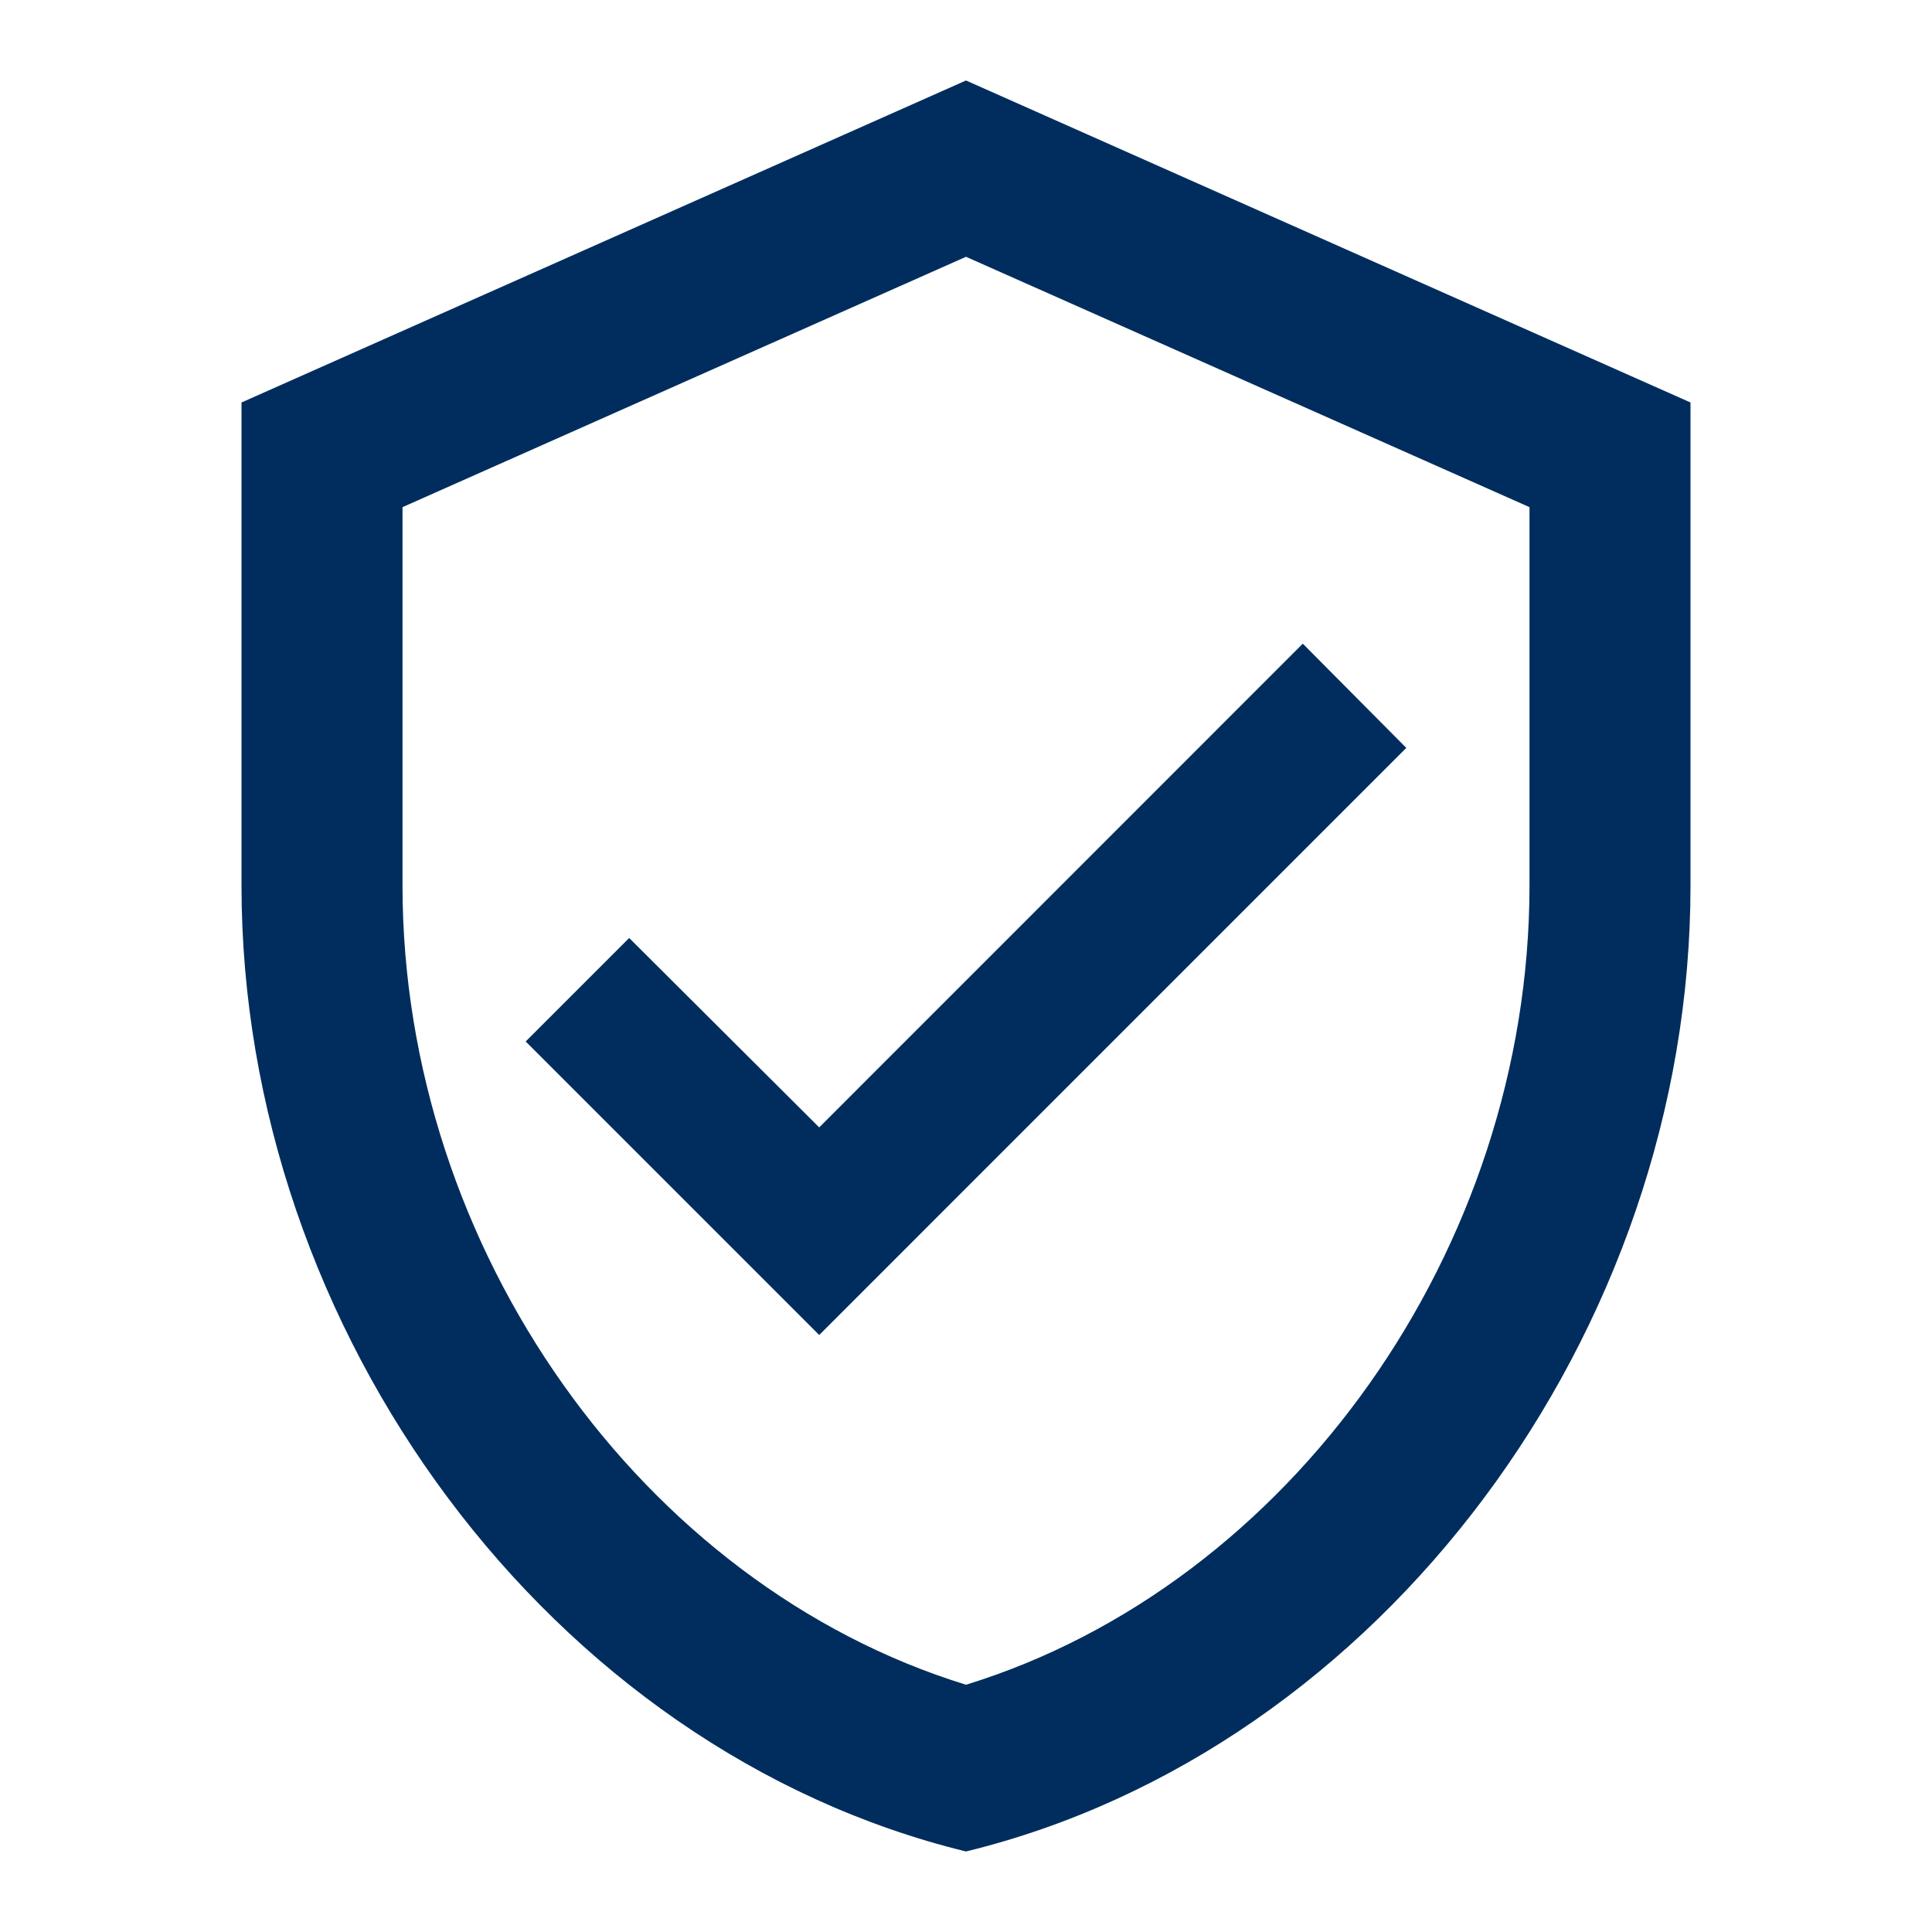
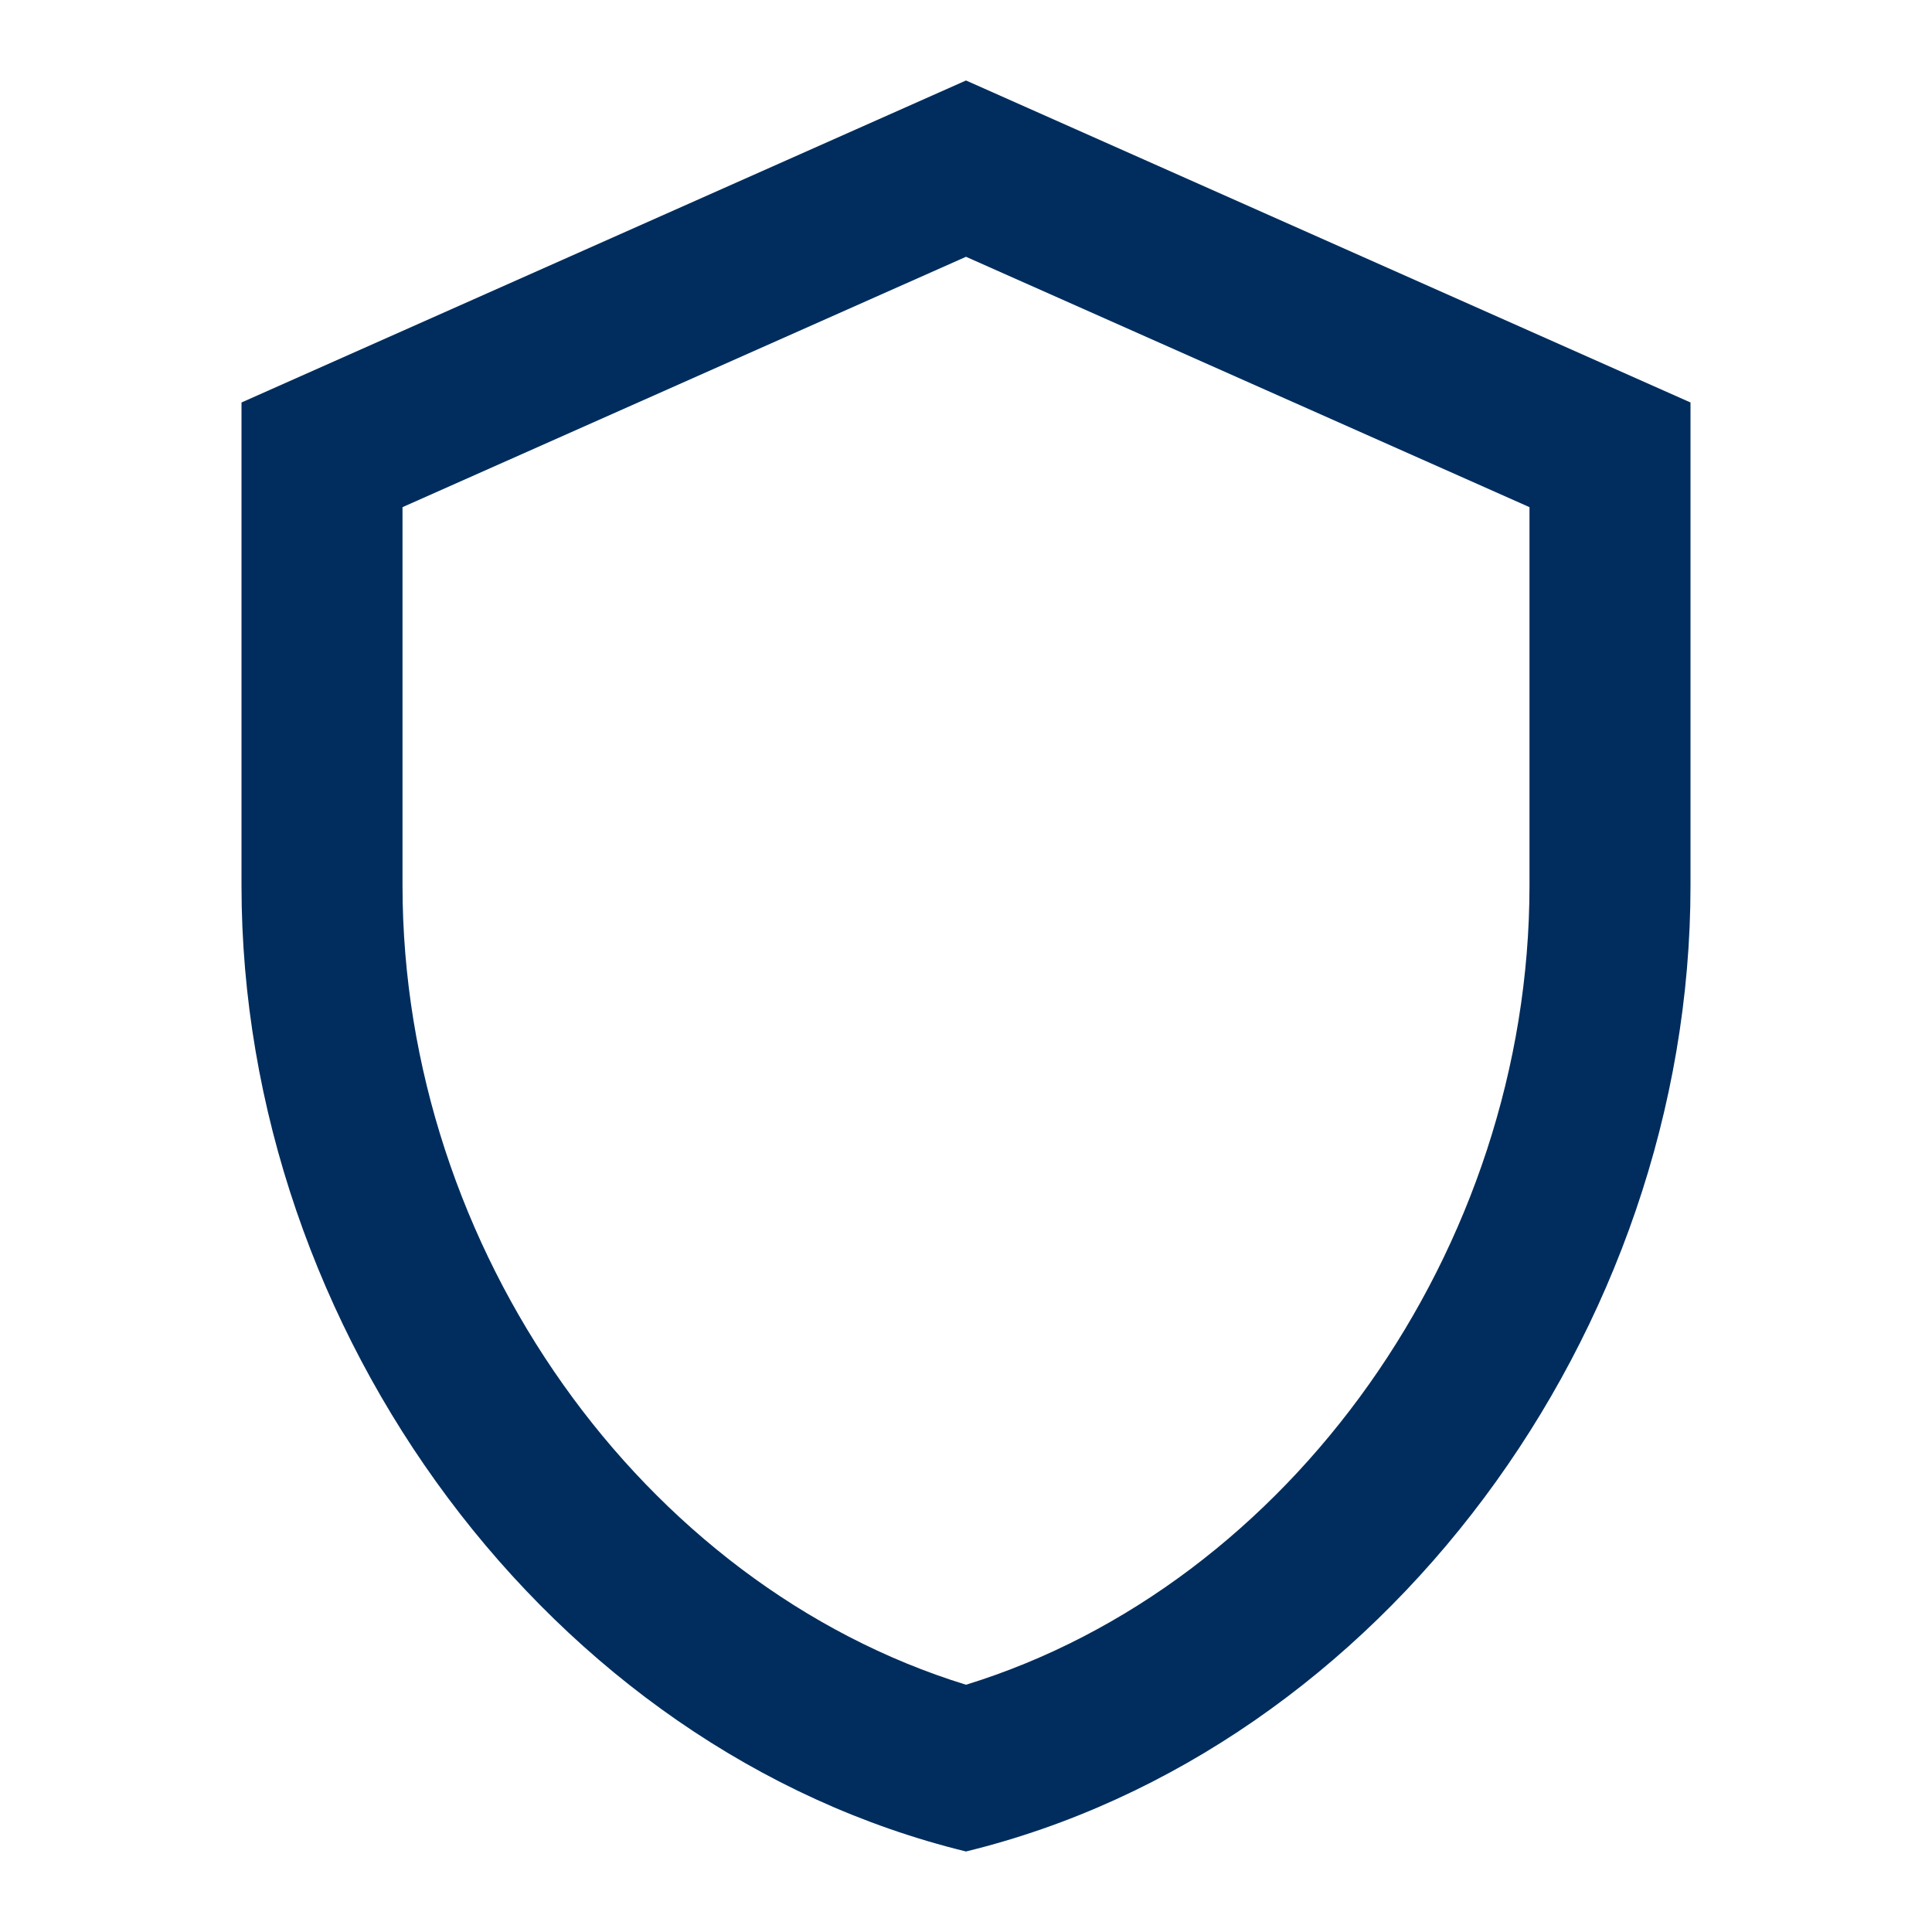
<svg xmlns="http://www.w3.org/2000/svg" width="56" height="56" viewBox="0 0 56 56">
  <g id="icon3" transform="translate(-942.176 -1531)">
    <g id="outline-verified_user-24px" transform="translate(942.176 1531)">
      <g id="Bounding_Boxes">
-         <path id="Path_2525" data-name="Path 2525" d="M0,0H56V56H0Z" fill="none" />
-       </g>
+         </g>
      <g id="Outline" transform="translate(7 2.333)">
        <g id="Group_121" data-name="Group 121">
          <path id="Path_2526" data-name="Path 2526" d="M24,1,3,10.333v14c0,12.95,8.96,25.06,21,28,12.04-2.94,21-15.05,21-28v-14ZM40.333,24.333C40.333,34.88,33.38,44.61,24,47.5,14.62,44.61,7.667,34.88,7.667,24.333V13.367L24,6.11l16.333,7.257Z" transform="translate(-3 -1)" fill="#002d5d" />
-           <path id="Path_2527" data-name="Path 2527" d="M9,16.11l-3,3,8.508,8.508L31.525,10.6l-3-3.021L14.508,21.6Z" transform="translate(2.237 8.745)" fill="#002d5d" />
        </g>
      </g>
    </g>
  </g>
</svg>